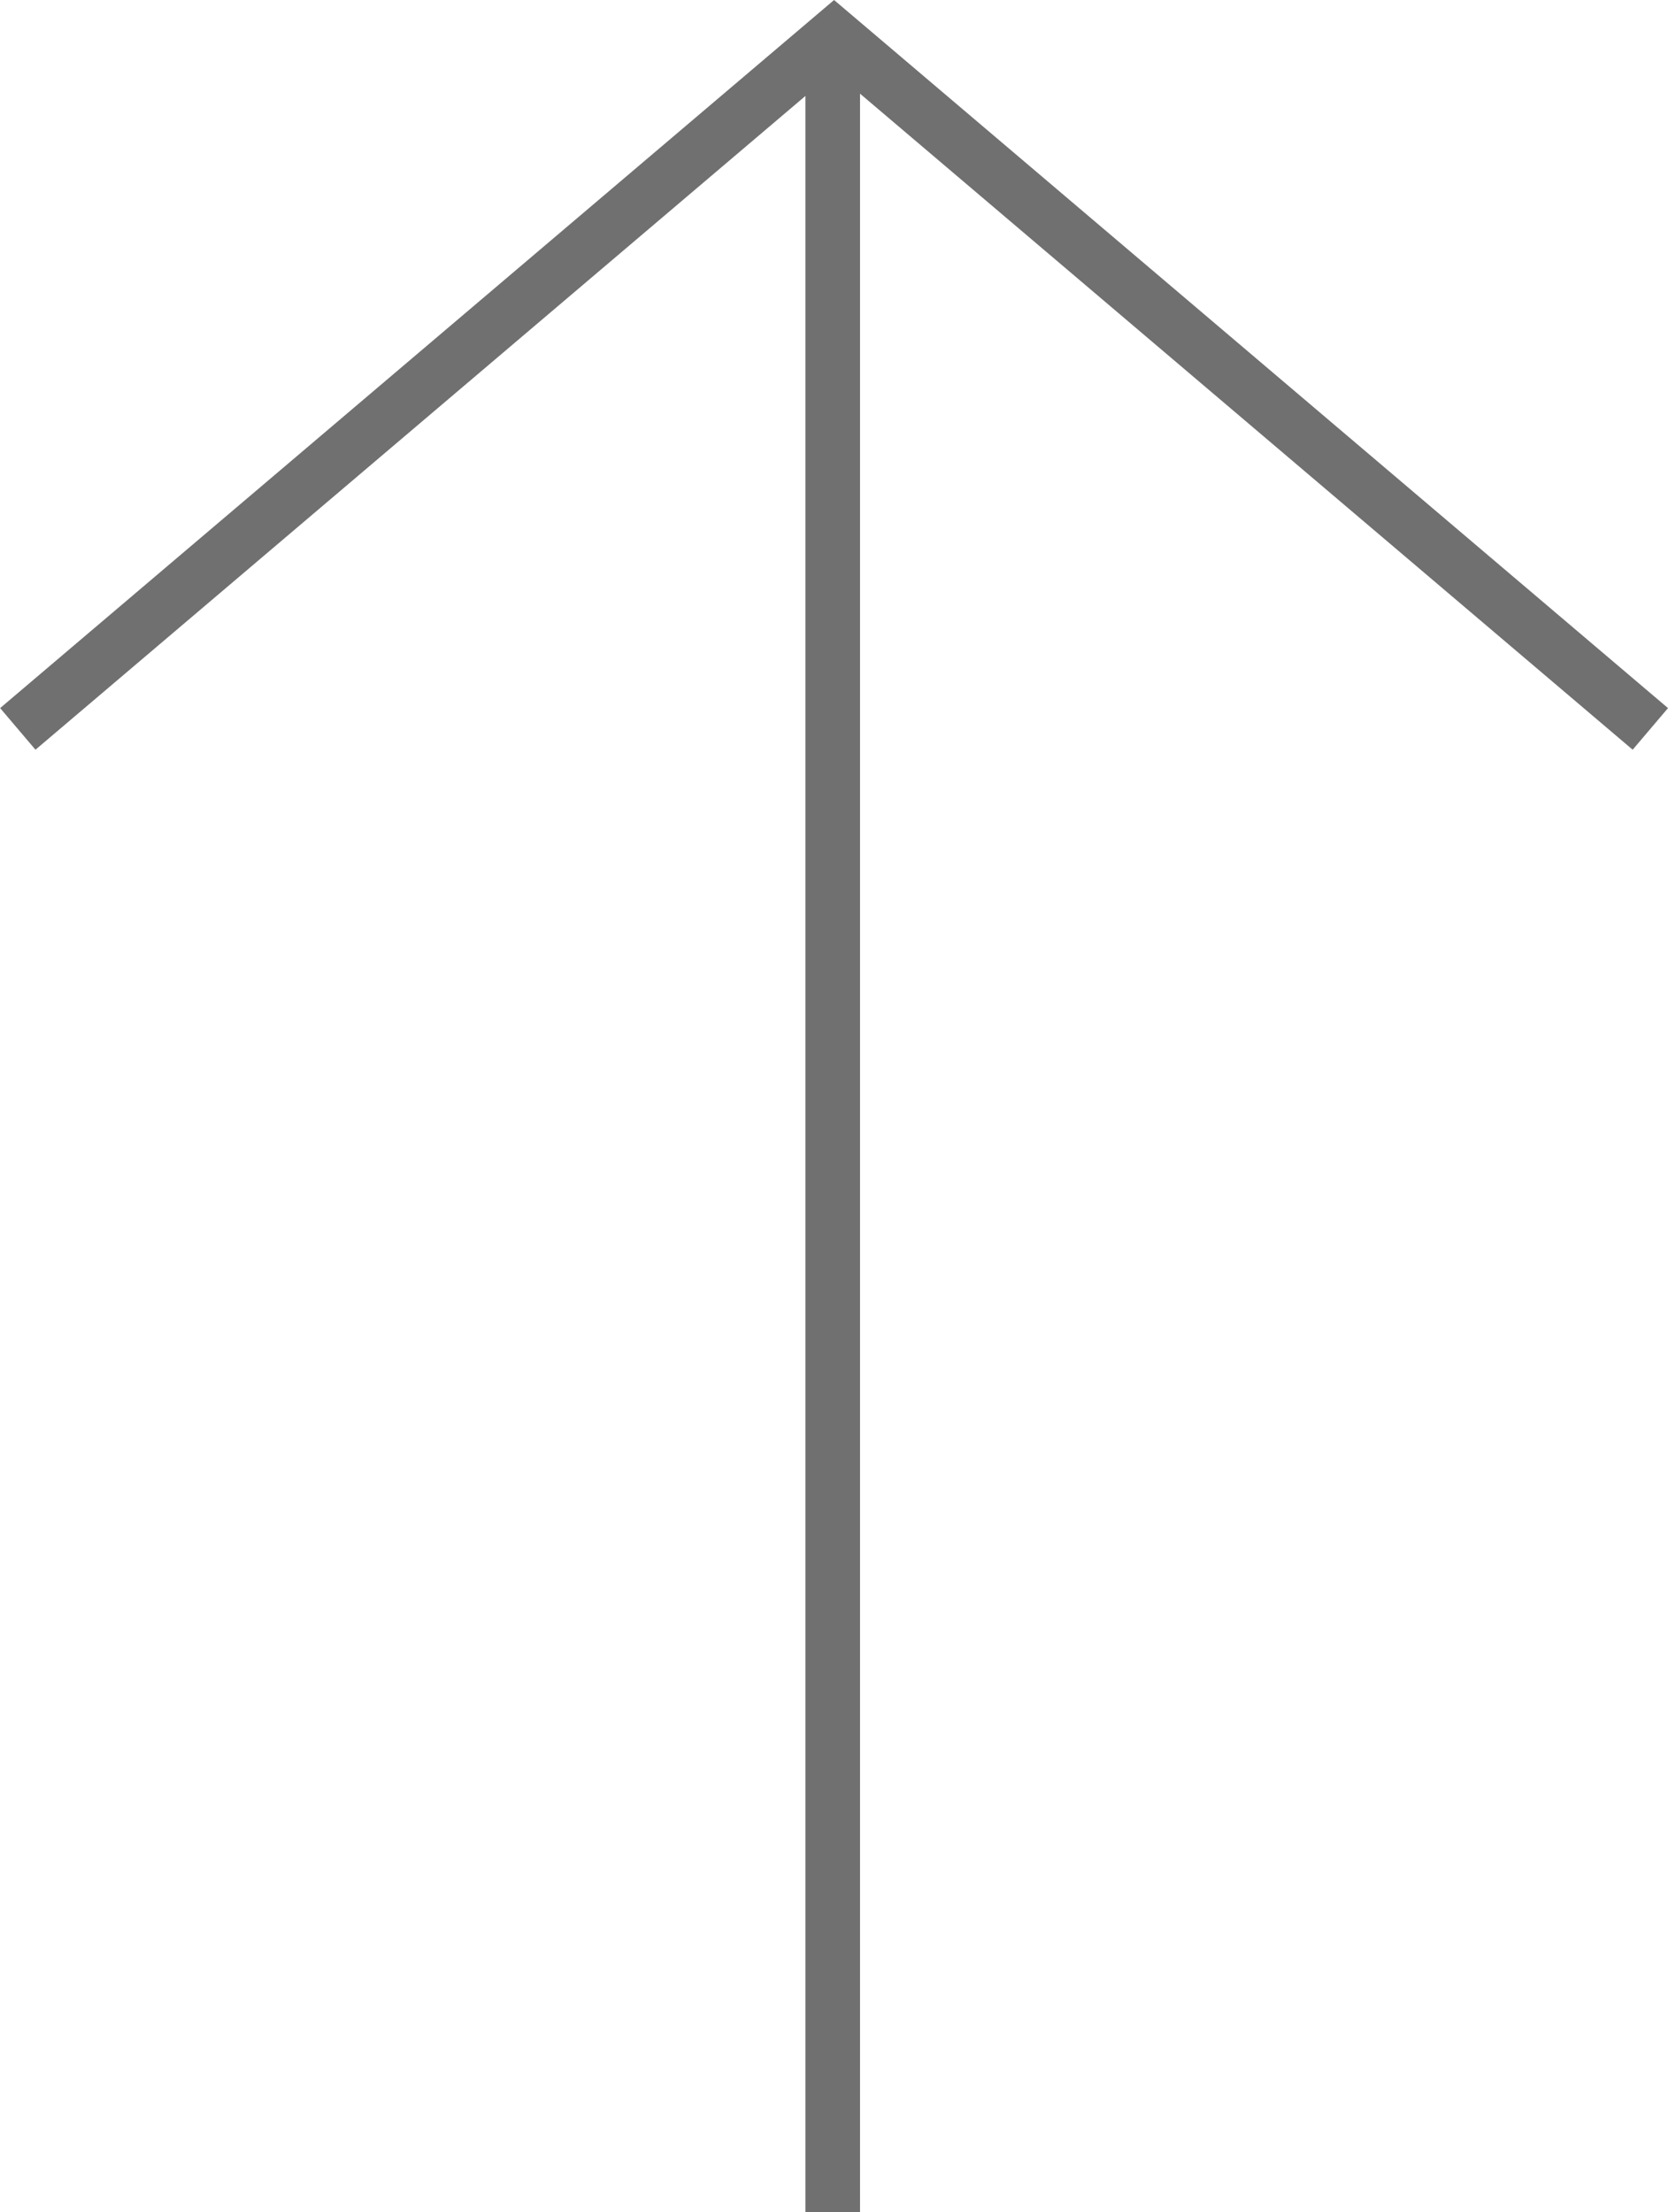
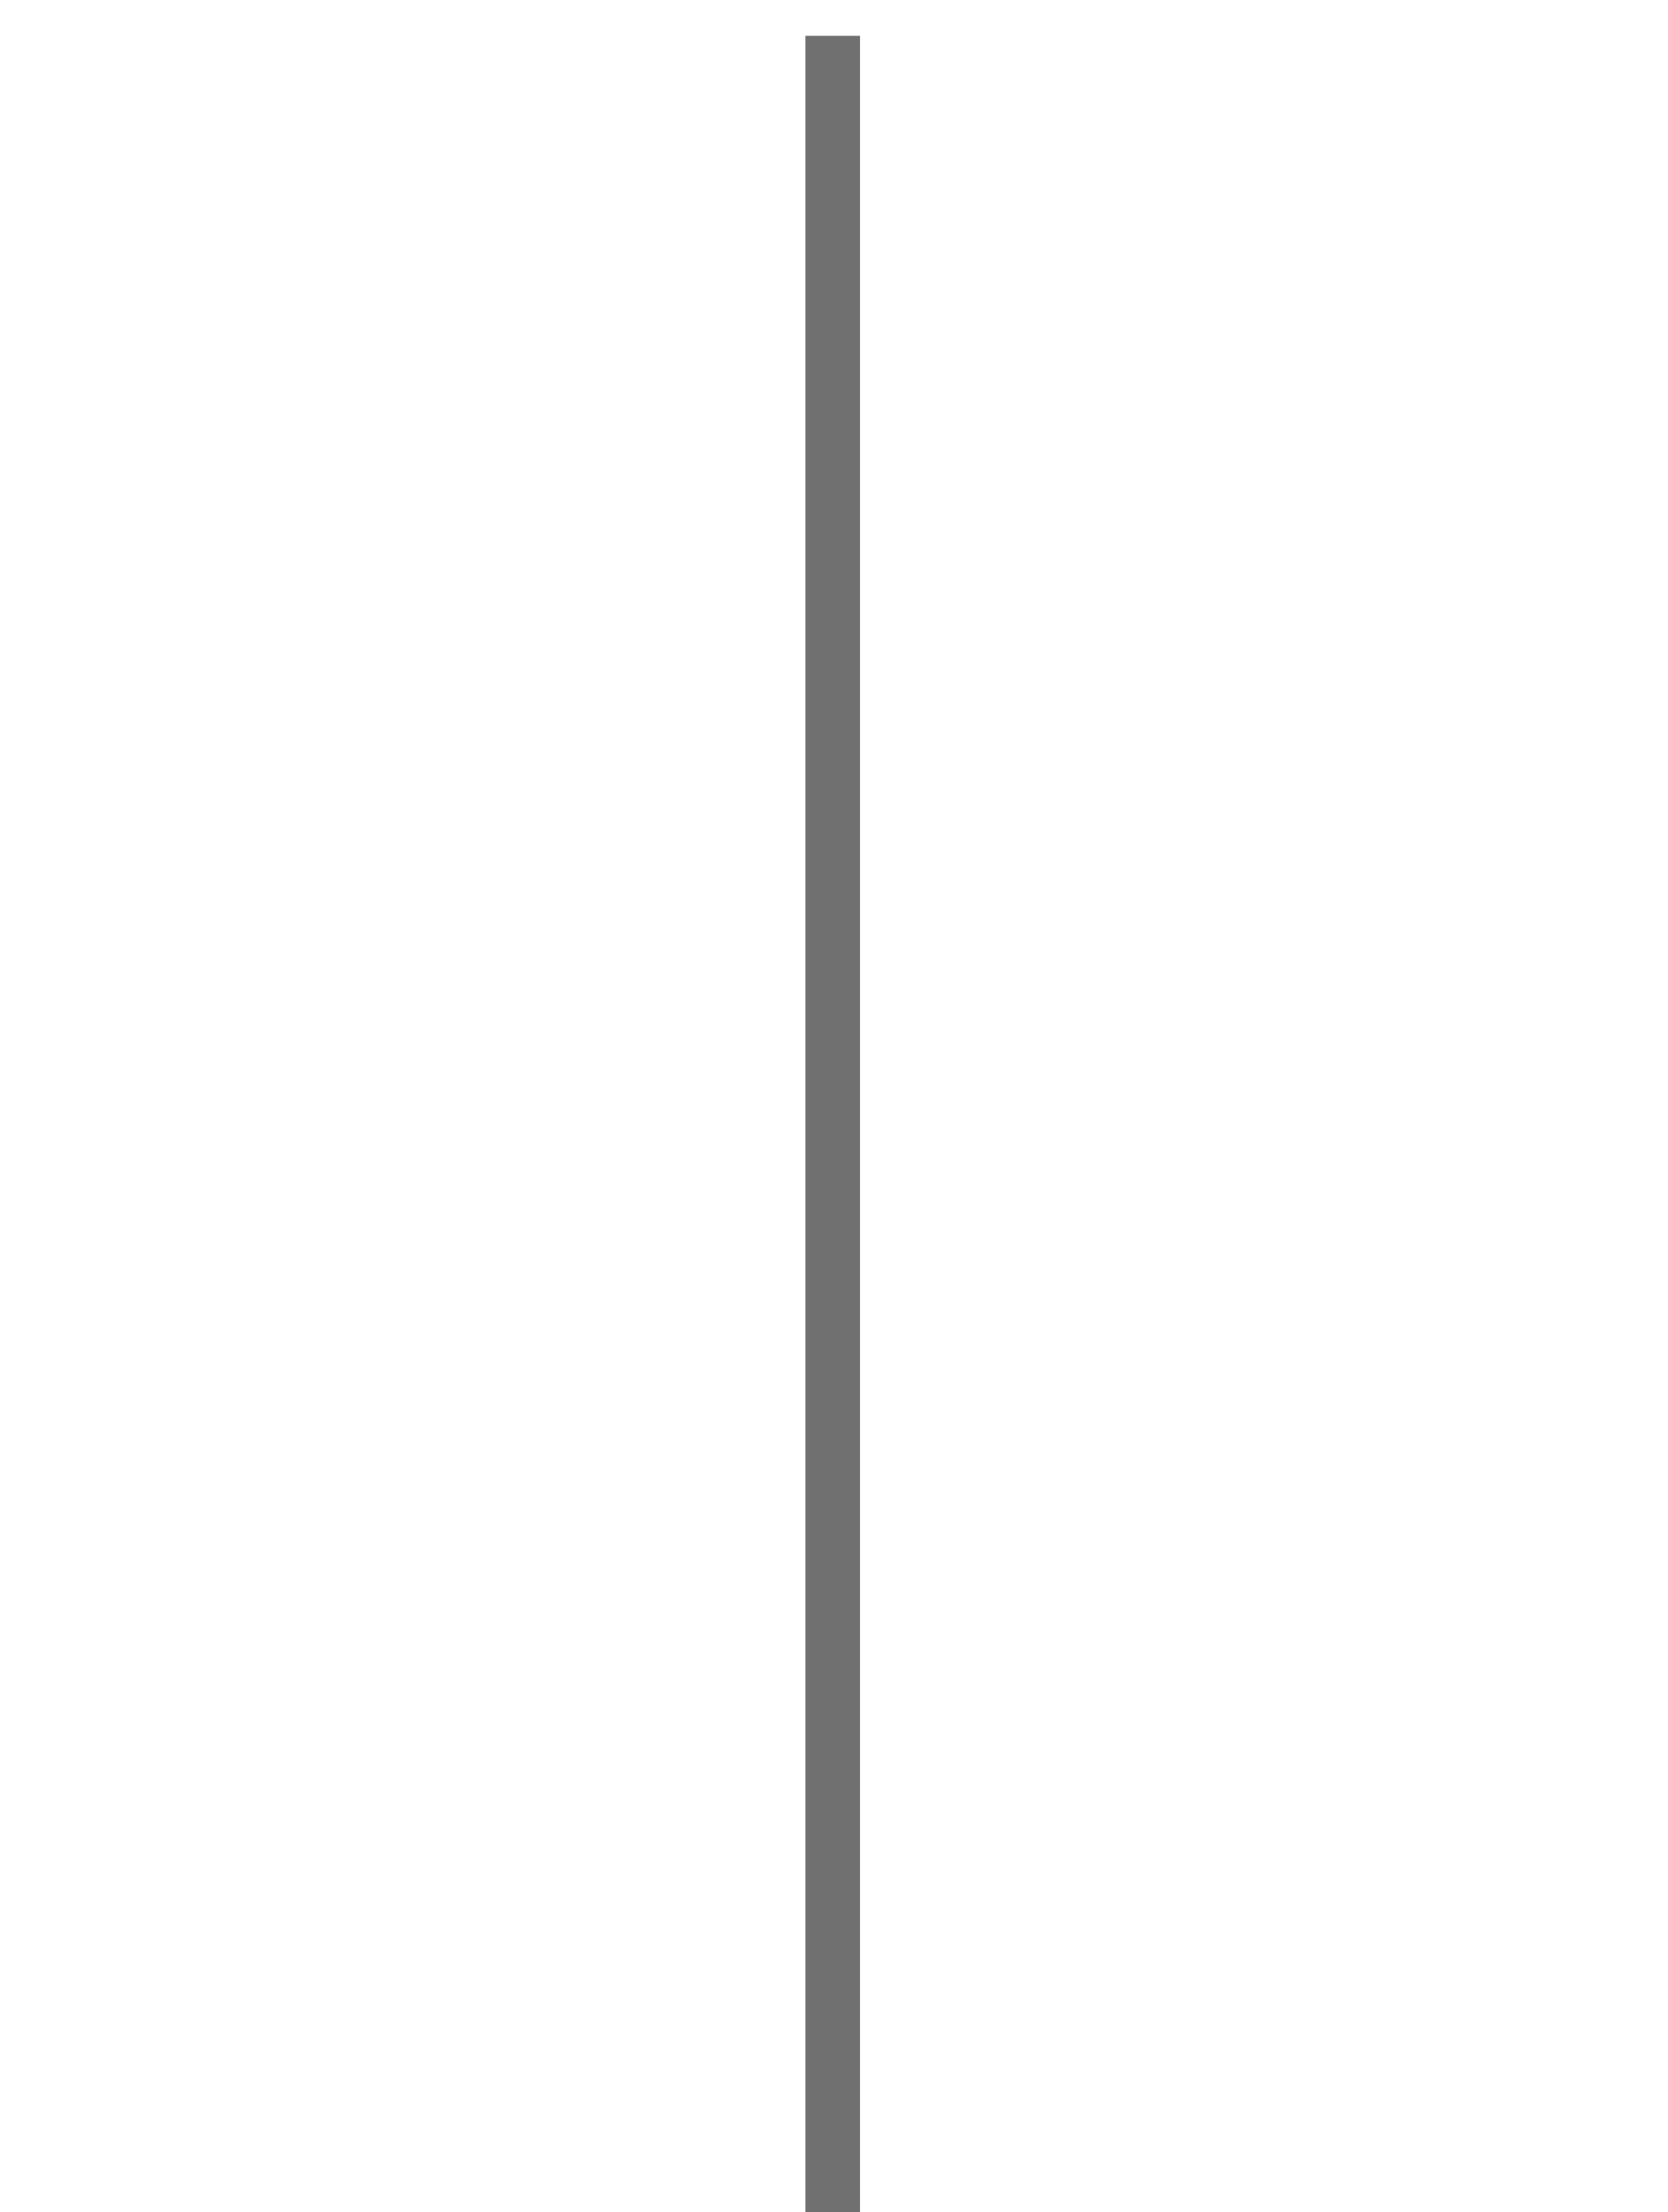
<svg xmlns="http://www.w3.org/2000/svg" width="61.099" height="81.026" viewBox="0 0 61.099 81.026">
  <g id="Component_100_1" data-name="Component 100 – 1" transform="translate(0.647 1.312)">
    <g id="Group_13999" data-name="Group 13999" transform="translate(59.805 79.714) rotate(180)">
-       <path id="Path_2459" data-name="Path 2459" d="M0,0,29.9,25.385,59.8,0" transform="translate(0 54.329)" fill="none" stroke="#707070" stroke-width="2" />
      <path id="Path_2460" data-name="Path 2460" d="M0,0V79.714" transform="translate(29.949 0)" fill="none" stroke="#707070" stroke-width="2" />
    </g>
  </g>
</svg>